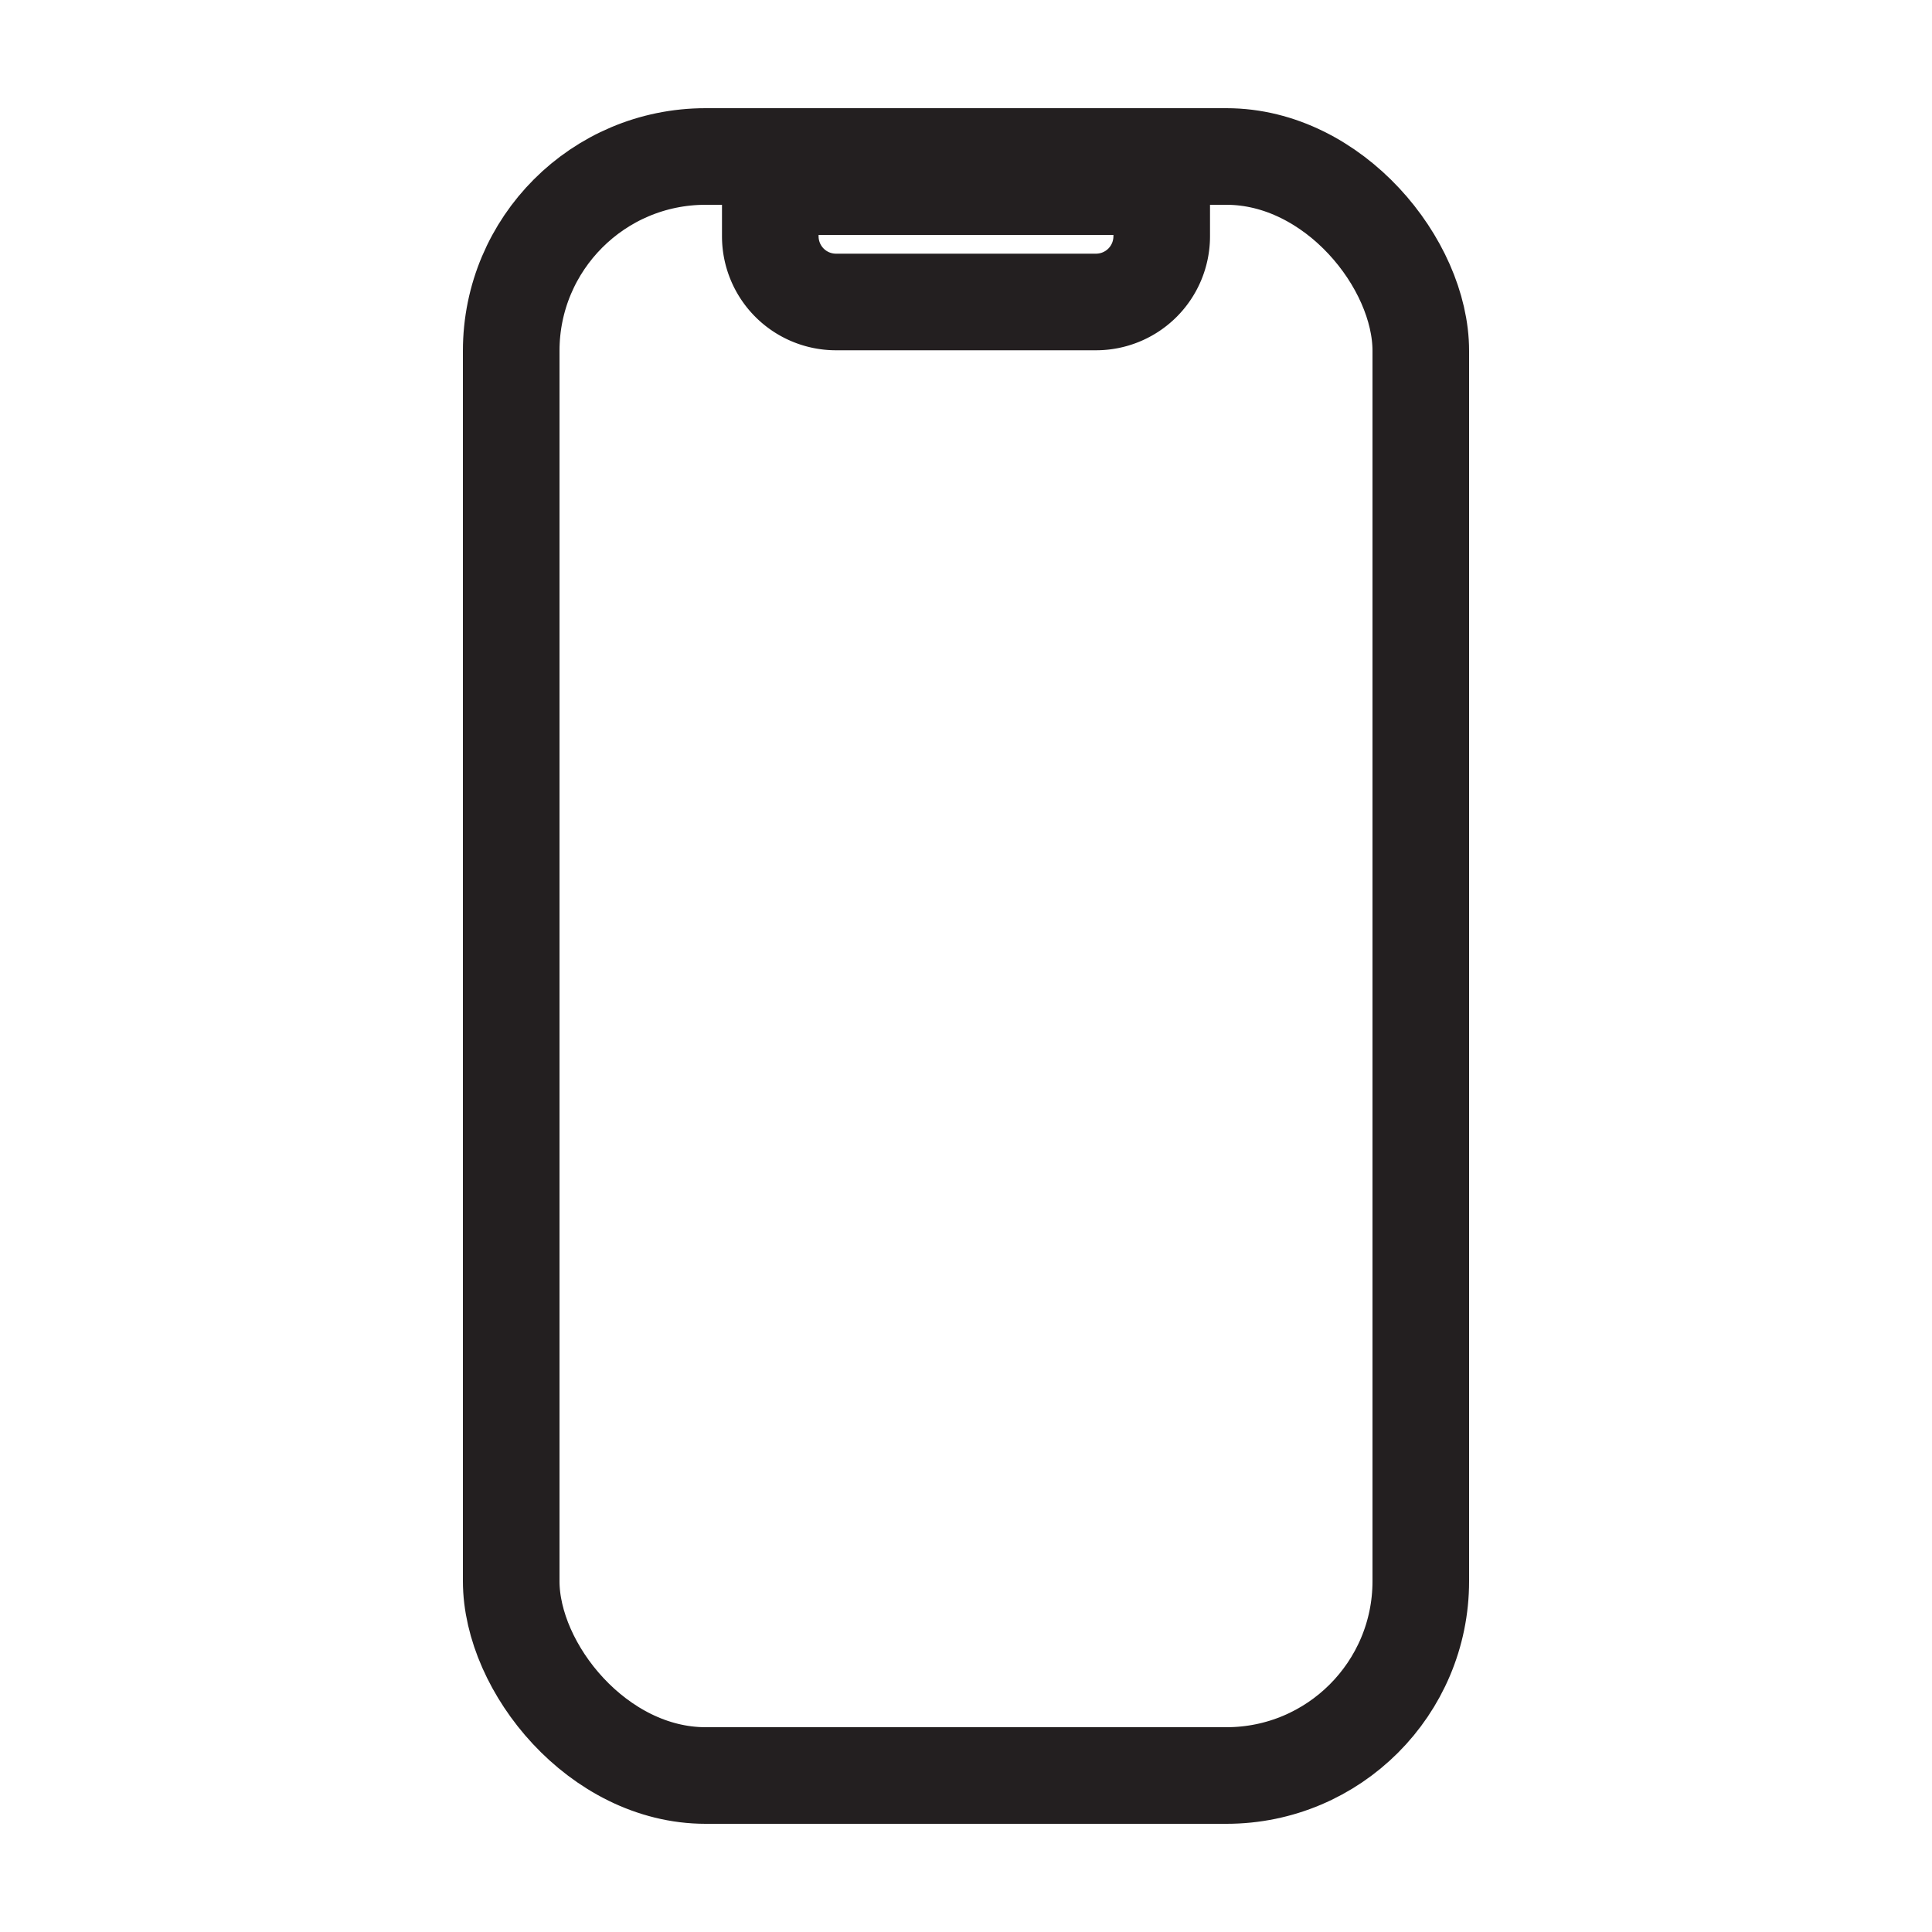
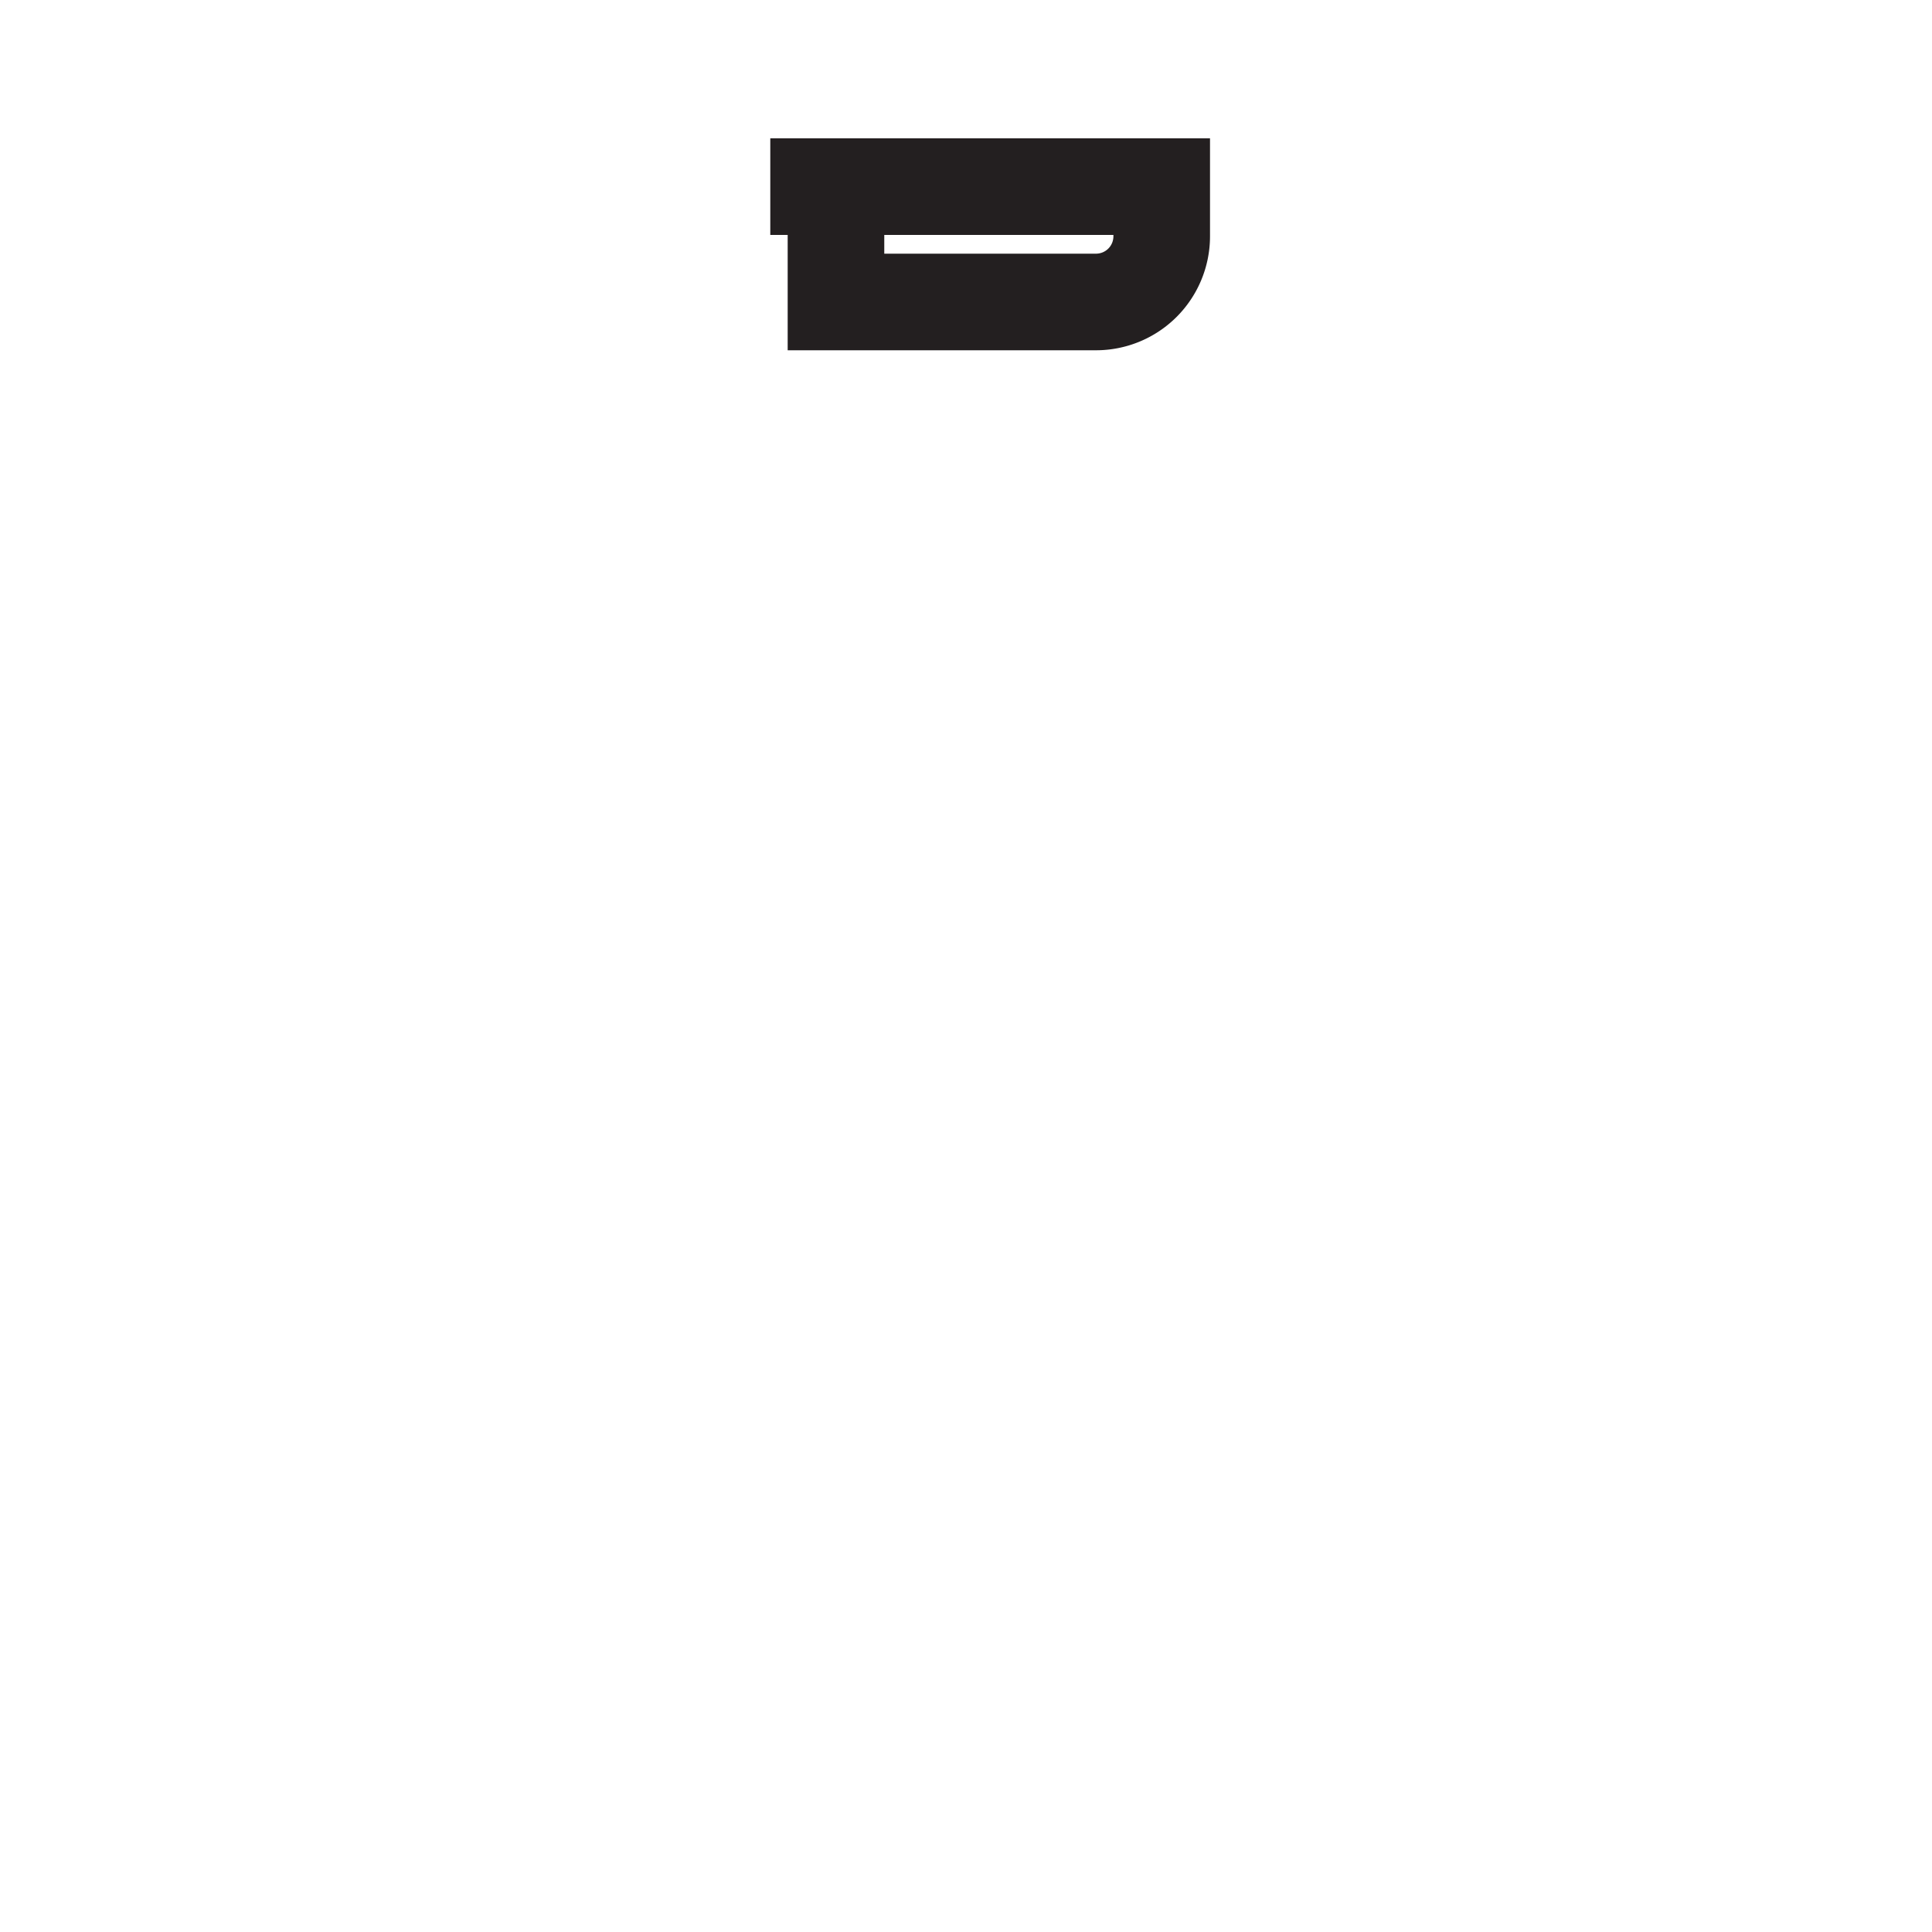
<svg xmlns="http://www.w3.org/2000/svg" id="Layer_1" data-name="Layer 1" viewBox="0 0 100 100">
  <defs>
    <style>.cls-1{fill:none;stroke:#231f20;stroke-miterlimit:10;stroke-width:5px;}</style>
  </defs>
-   <rect class="cls-1" x="26.46" y="8.1" width="47.08" height="83.8" rx="10.06" />
-   <path class="cls-1" d="M39.87,9.66H60.13a0,0,0,0,1,0,0v2.57a3.4,3.4,0,0,1-3.4,3.4H43.27a3.4,3.4,0,0,1-3.4-3.4V9.66A0,0,0,0,1,39.87,9.66Z" />
+   <path class="cls-1" d="M39.87,9.66H60.13a0,0,0,0,1,0,0v2.57a3.4,3.4,0,0,1-3.4,3.4H43.27V9.66A0,0,0,0,1,39.87,9.66Z" />
</svg>